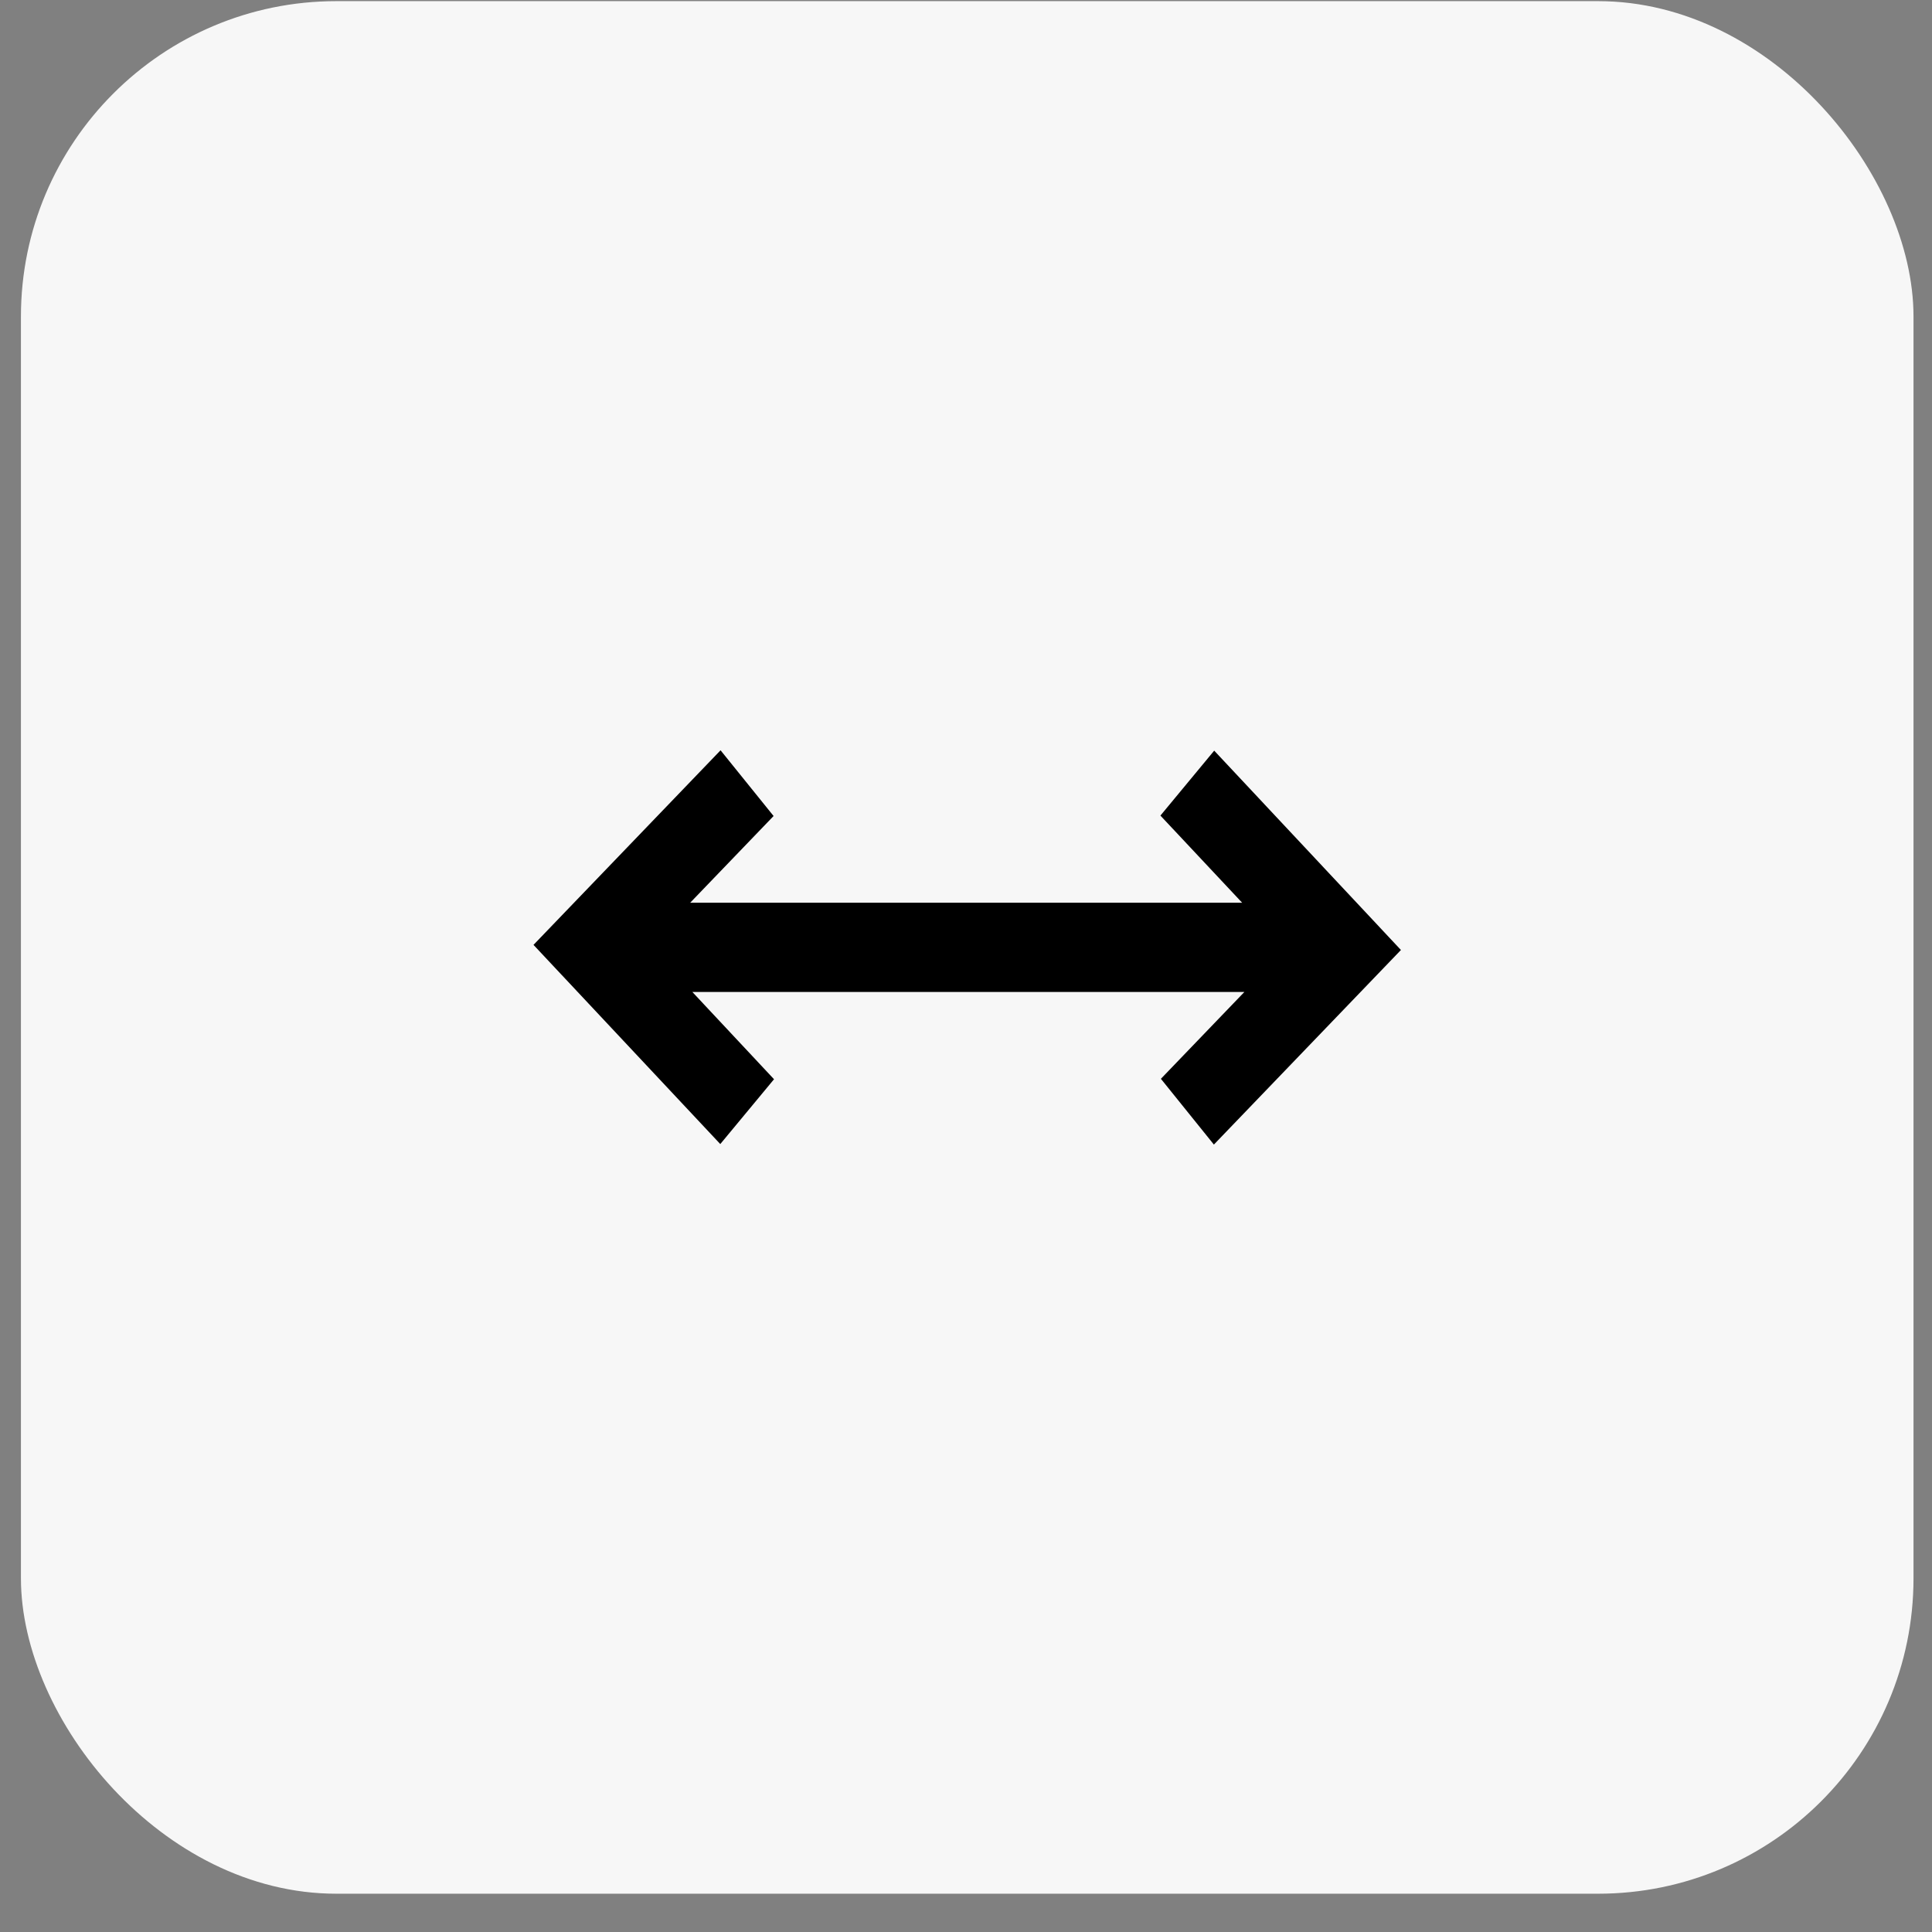
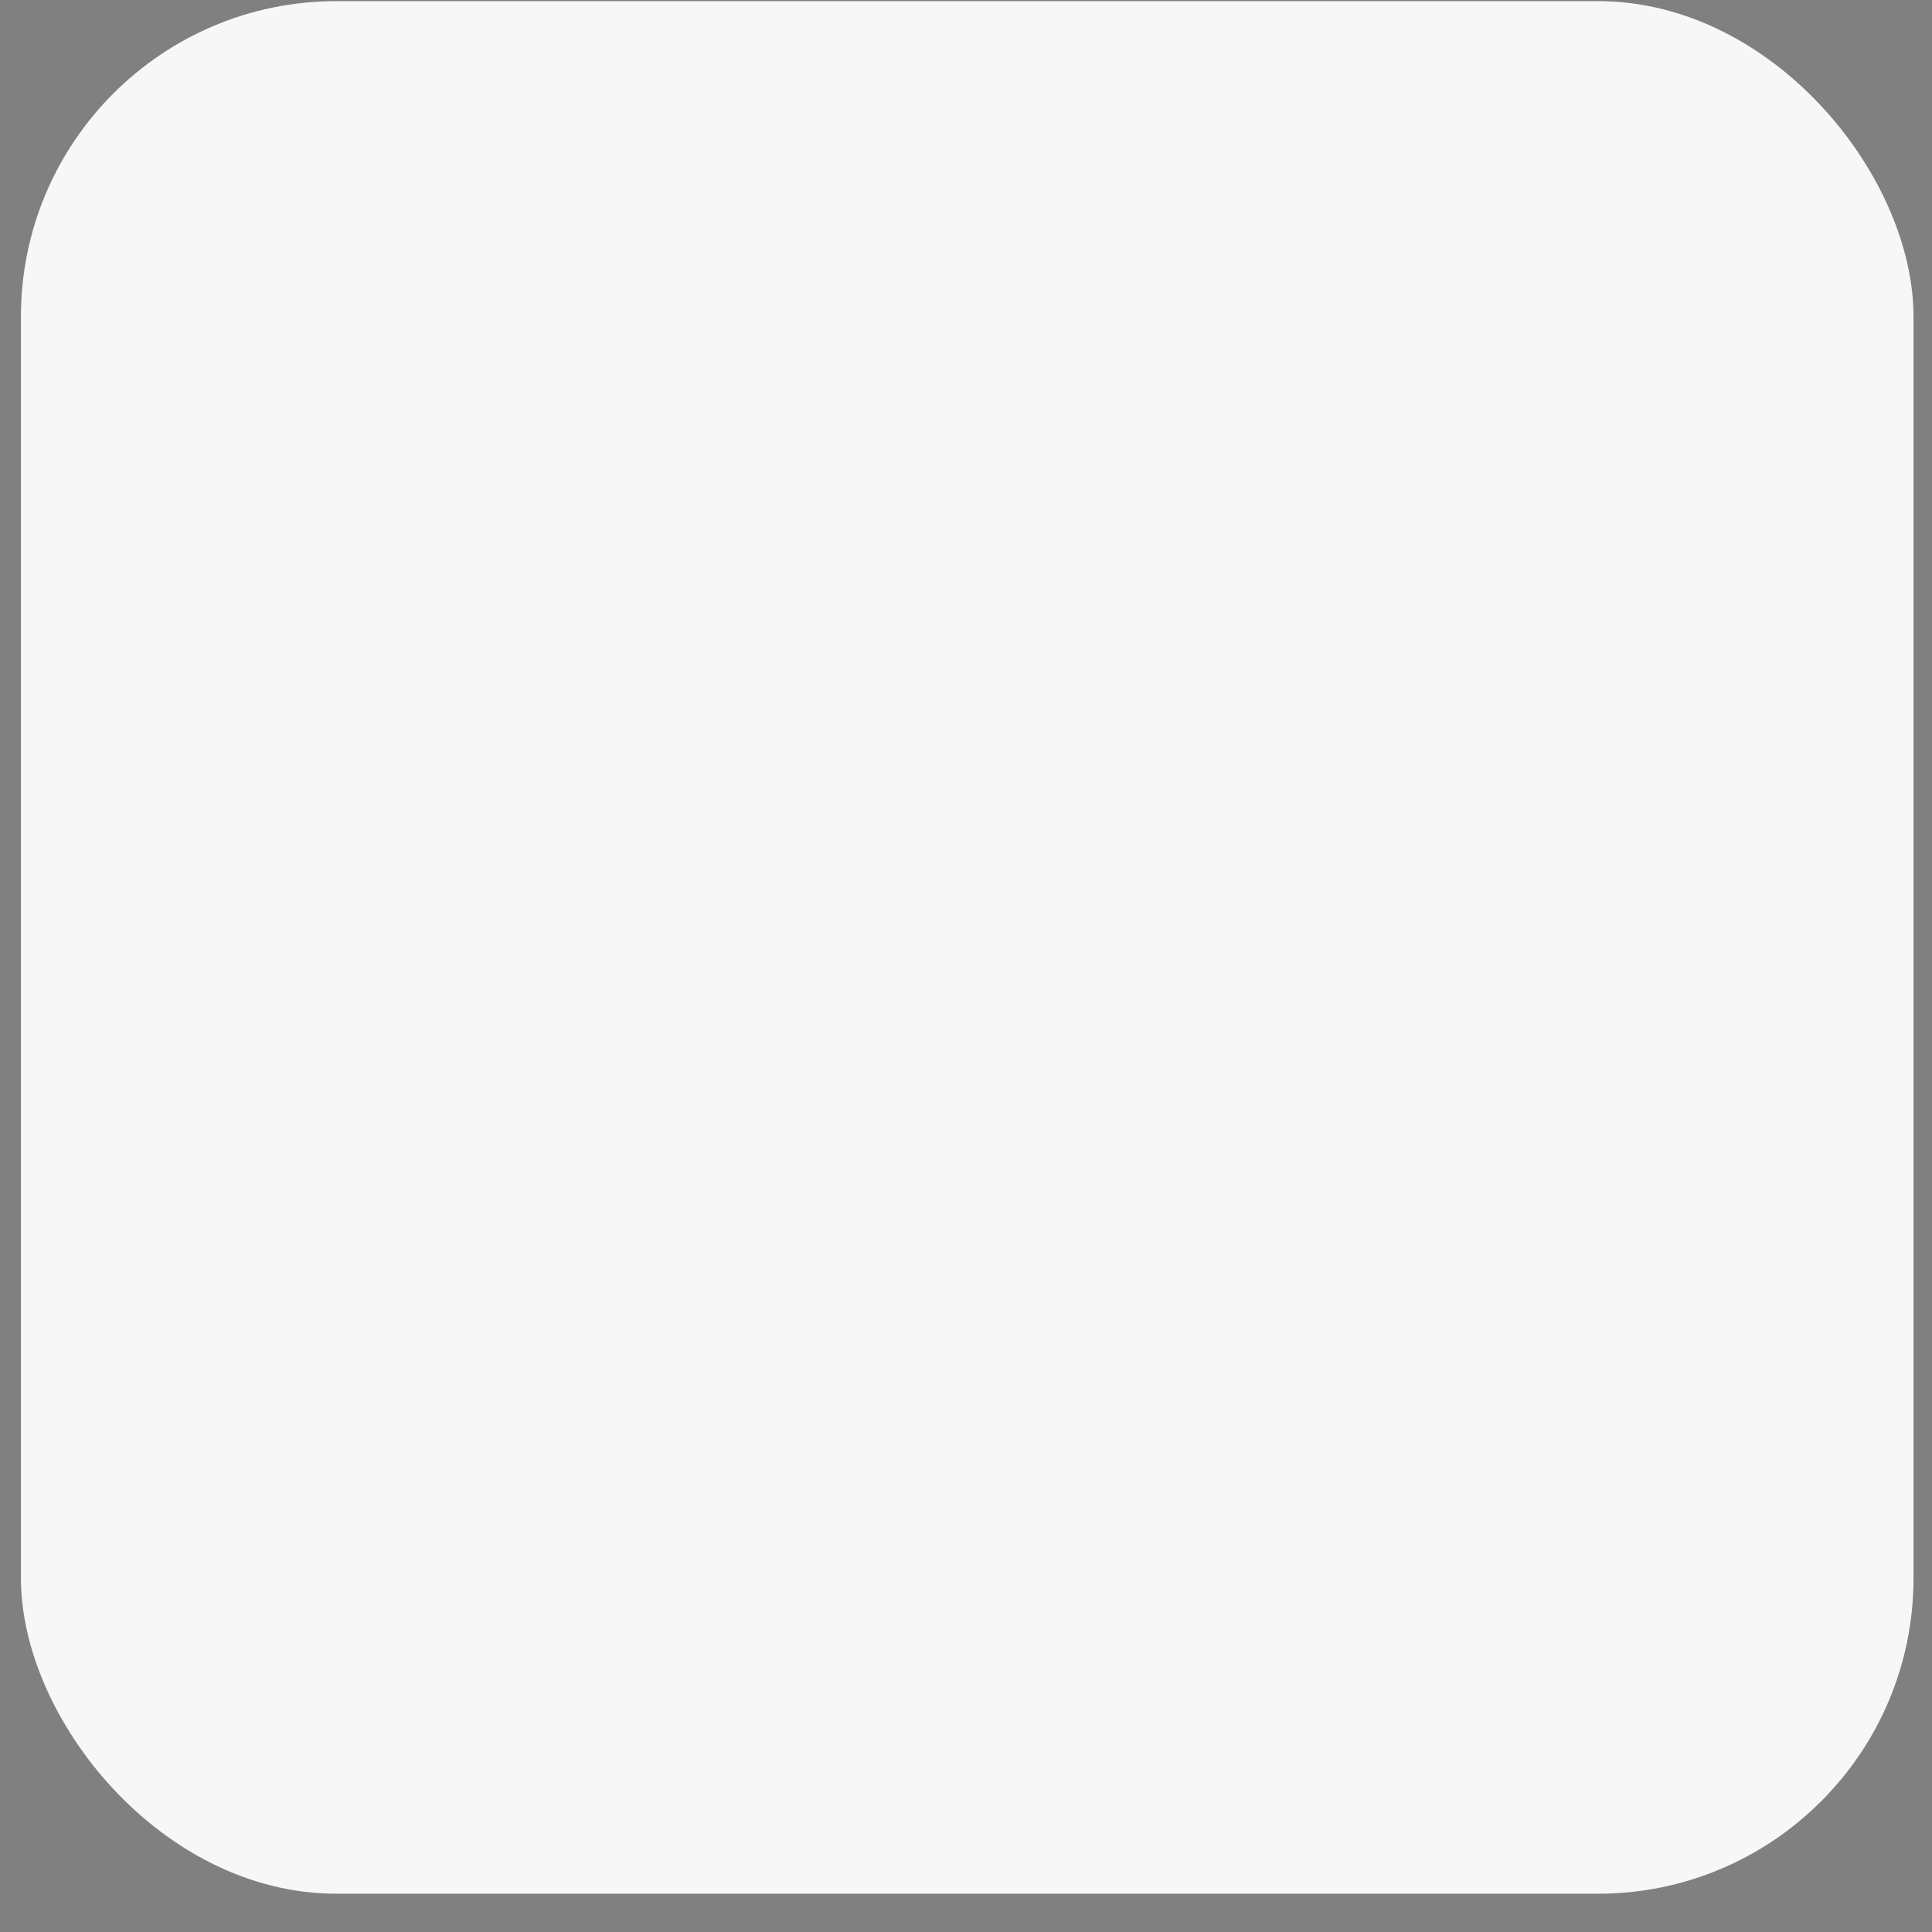
<svg xmlns="http://www.w3.org/2000/svg" width="49px" height="49px" viewBox="0 0 49 49" version="1.1">
  <rect x="0" y="0" width="49" height="49" fill="#808080" stroke="none" />
  <title>Icon-25</title>
  <g id="Page-2-Saloni" stroke="none" stroke-width="1" fill="none" fill-rule="evenodd">
    <g id="Fridge-PDP_Mar21-Copy-5" transform="translate(-1154, -1428)" fill-rule="nonzero">
      <g id="Group-15" transform="translate(749, 1296)">
        <g id="Group-3" transform="translate(115, 13)">
          <g id="info" transform="translate(290.531, 35.029)">
            <g id="Icon-25" transform="translate(0, 84)">
              <rect id="Rectangle_155354-2" fill="#F7F7F7" x="0" y="0" width="48" height="48" rx="8" />
-               <polygon id="패스_8692-2" fill="#000000" transform="translate(24, 24) rotate(-180) translate(-24, -24)" points="30.263 19.013 35 24.065 30.256 29 28.911 27.333 31.027 25.133 17.027 25.133 19.1 27.344 17.736 28.991 13 23.935 17.744 19 19.088 20.668 16.971 22.87 30.971 22.87 28.9 20.657" />
            </g>
          </g>
        </g>
      </g>
    </g>
  </g>
</svg>